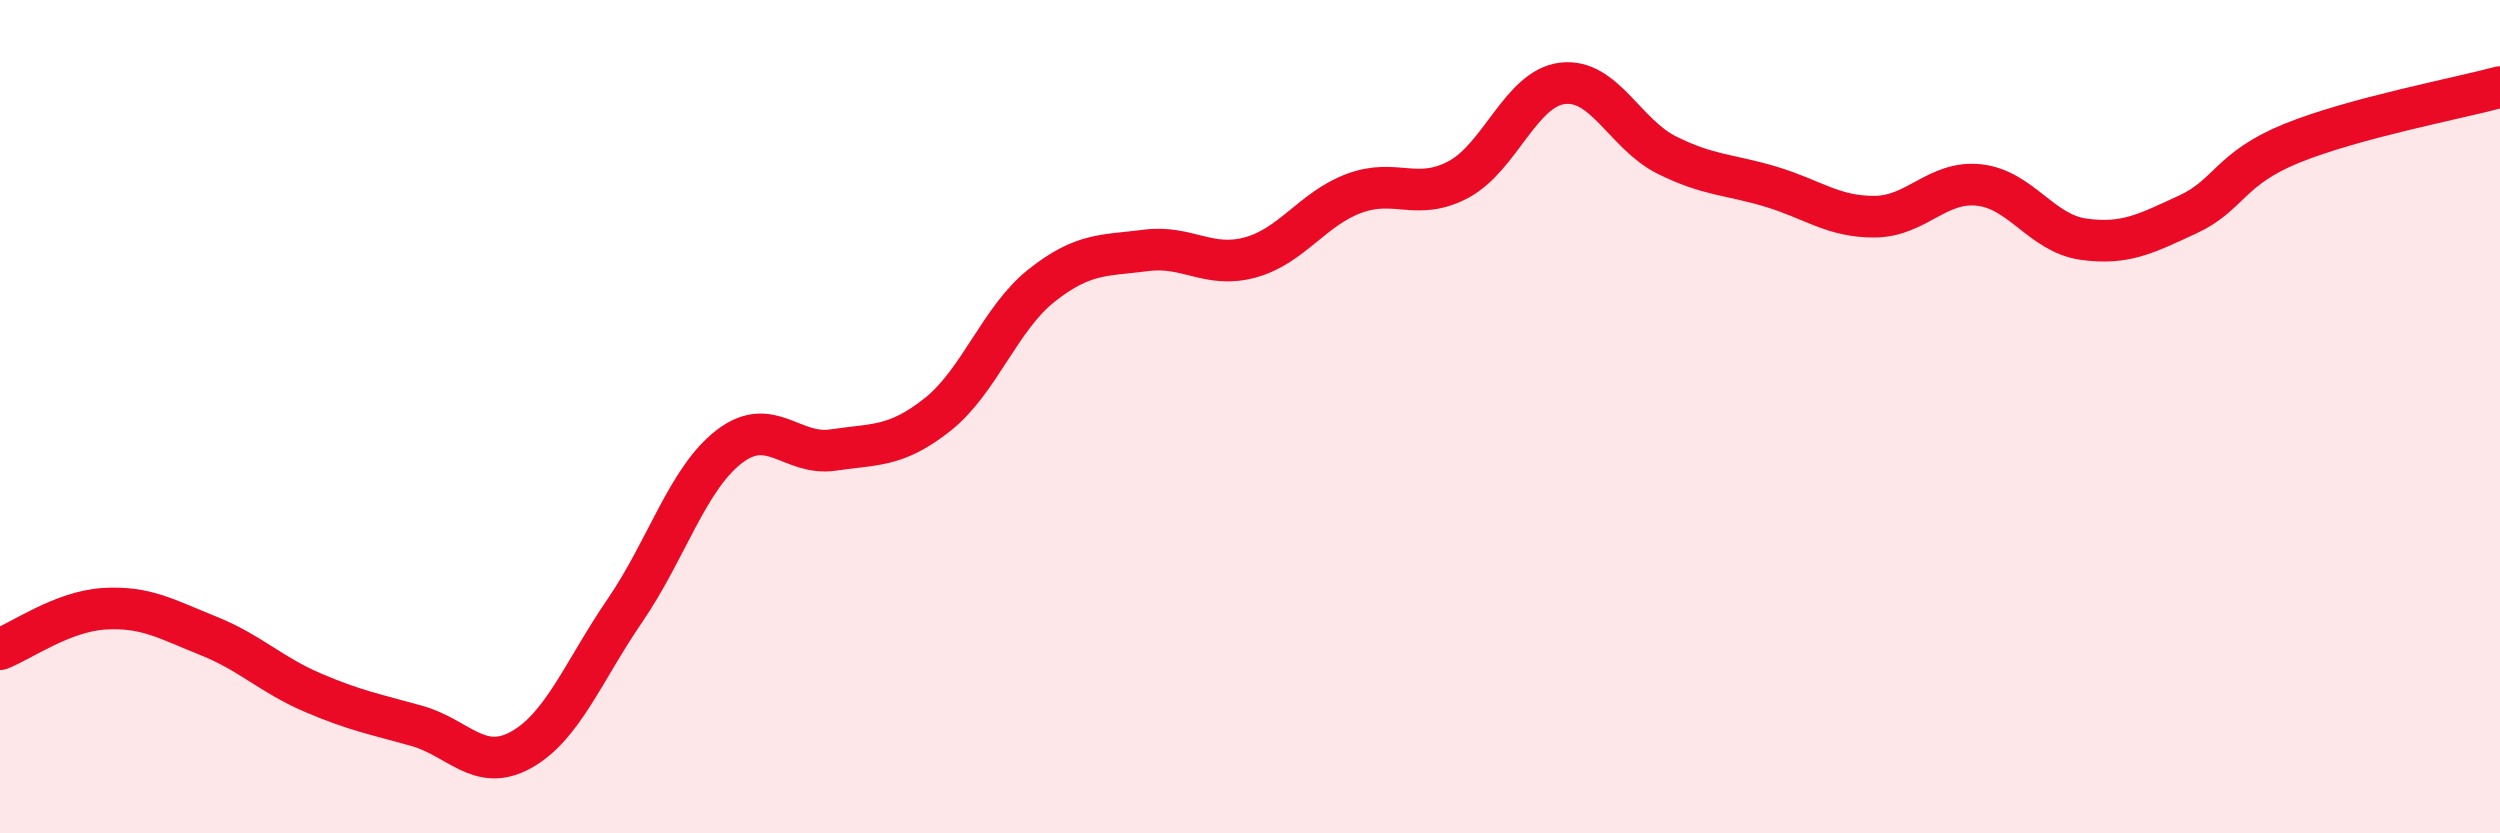
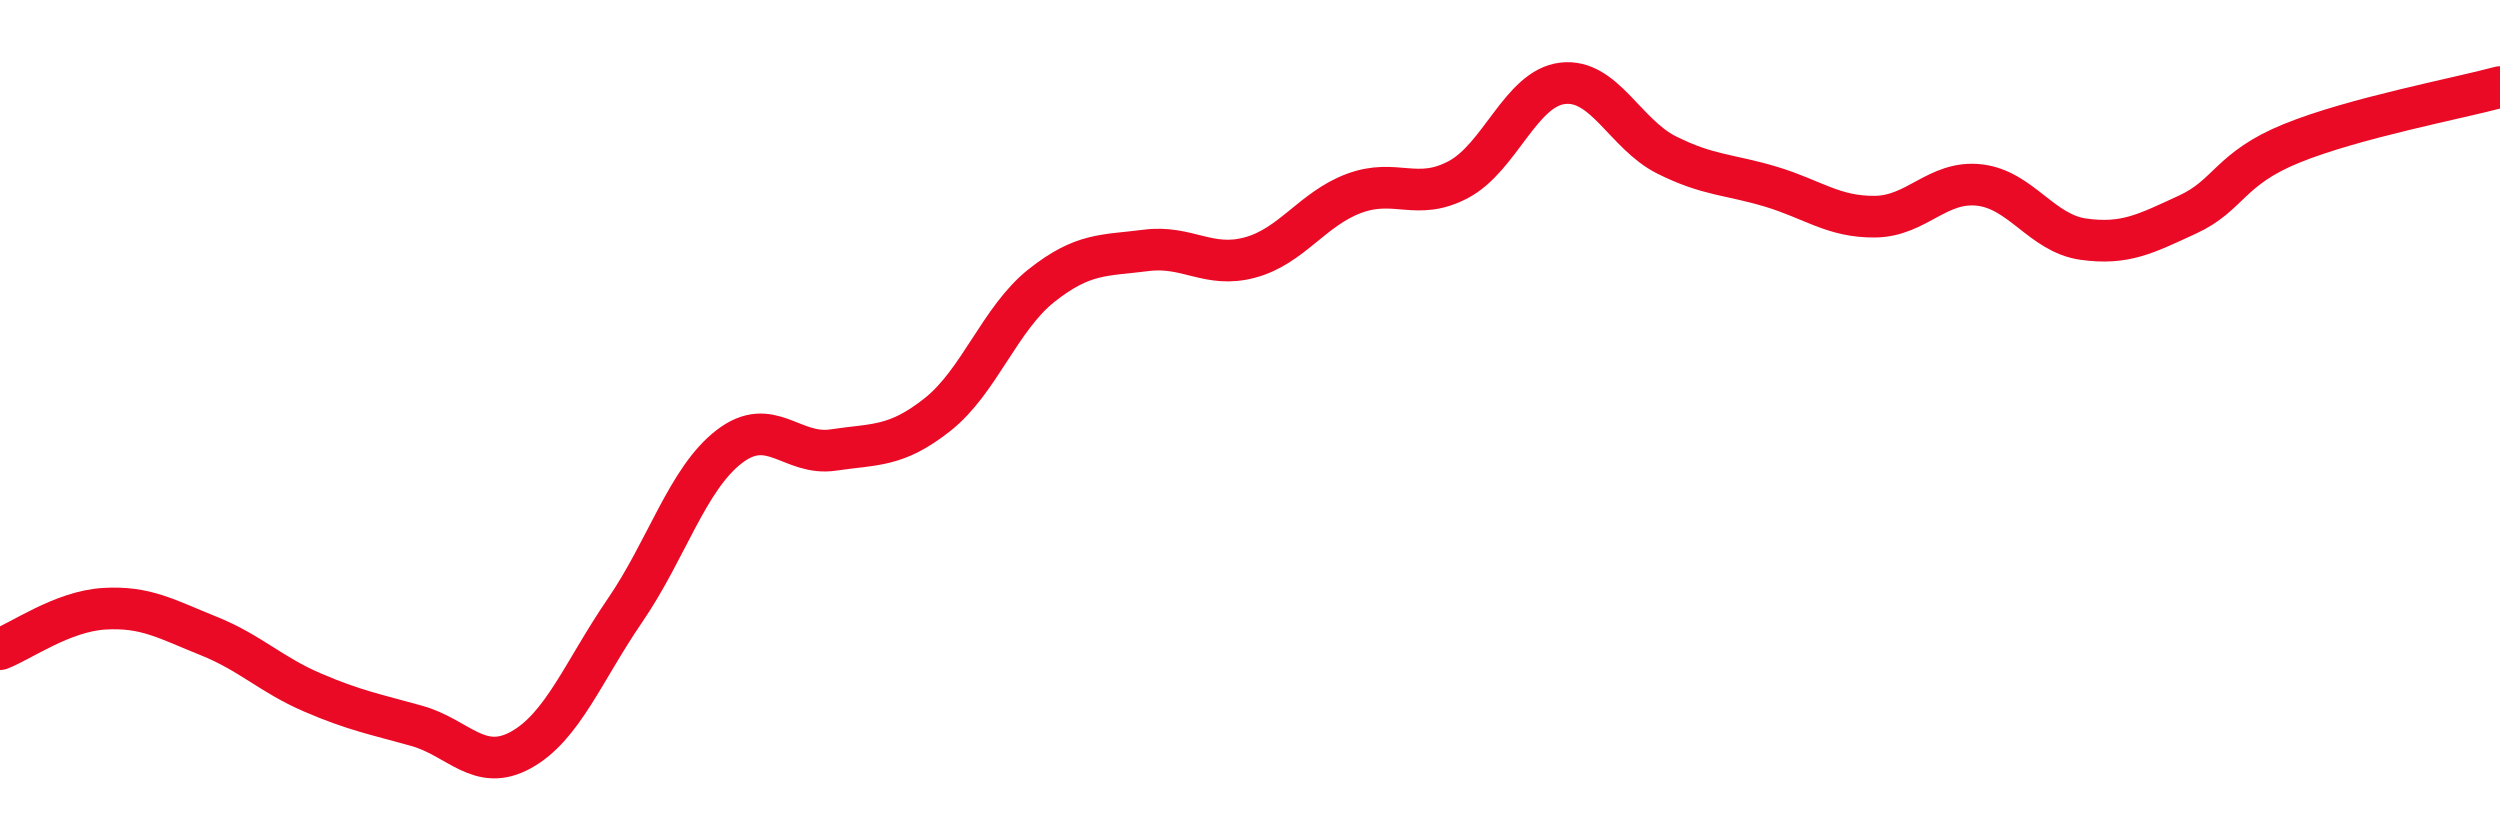
<svg xmlns="http://www.w3.org/2000/svg" width="60" height="20" viewBox="0 0 60 20">
-   <path d="M 0,15.58 C 0.5,15.39 1.5,14.67 2.5,14.61 C 3.5,14.55 4,14.86 5,15.26 C 6,15.66 6.5,16.19 7.5,16.62 C 8.5,17.05 9,17.14 10,17.42 C 11,17.7 11.5,18.55 12.5,18 C 13.5,17.45 14,16.11 15,14.65 C 16,13.19 16.5,11.49 17.5,10.72 C 18.5,9.95 19,10.95 20,10.8 C 21,10.65 21.5,10.74 22.5,9.95 C 23.5,9.16 24,7.64 25,6.85 C 26,6.06 26.5,6.14 27.5,6.01 C 28.5,5.88 29,6.45 30,6.18 C 31,5.91 31.5,5.01 32.5,4.64 C 33.5,4.27 34,4.84 35,4.31 C 36,3.78 36.5,2.12 37.5,2 C 38.5,1.88 39,3.22 40,3.72 C 41,4.22 41.5,4.18 42.5,4.48 C 43.5,4.78 44,5.21 45,5.2 C 46,5.19 46.5,4.33 47.5,4.44 C 48.5,4.55 49,5.6 50,5.74 C 51,5.88 51.5,5.61 52.5,5.15 C 53.5,4.69 53.5,4.05 55,3.44 C 56.5,2.83 59,2.36 60,2.09L60 20L0 20Z" fill="#EB0A25" opacity="0.1" stroke-linecap="round" stroke-linejoin="round" />
  <path d="M 0,15.58 C 0.5,15.39 1.5,14.67 2.5,14.61 C 3.5,14.55 4,14.86 5,15.26 C 6,15.66 6.5,16.19 7.5,16.62 C 8.5,17.05 9,17.14 10,17.42 C 11,17.7 11.5,18.55 12.5,18 C 13.5,17.45 14,16.11 15,14.65 C 16,13.19 16.5,11.49 17.5,10.72 C 18.5,9.95 19,10.95 20,10.8 C 21,10.65 21.5,10.74 22.5,9.95 C 23.5,9.16 24,7.64 25,6.85 C 26,6.06 26.5,6.14 27.5,6.01 C 28.5,5.88 29,6.45 30,6.18 C 31,5.91 31.5,5.01 32.5,4.64 C 33.5,4.27 34,4.84 35,4.31 C 36,3.78 36.5,2.12 37.5,2 C 38.5,1.88 39,3.22 40,3.72 C 41,4.22 41.5,4.18 42.5,4.48 C 43.5,4.78 44,5.21 45,5.2 C 46,5.19 46.5,4.33 47.5,4.44 C 48.5,4.55 49,5.6 50,5.74 C 51,5.88 51.5,5.61 52.5,5.15 C 53.5,4.69 53.5,4.05 55,3.44 C 56.5,2.83 59,2.36 60,2.09" stroke="#EB0A25" stroke-width="1" fill="none" stroke-linecap="round" stroke-linejoin="round" />
</svg>